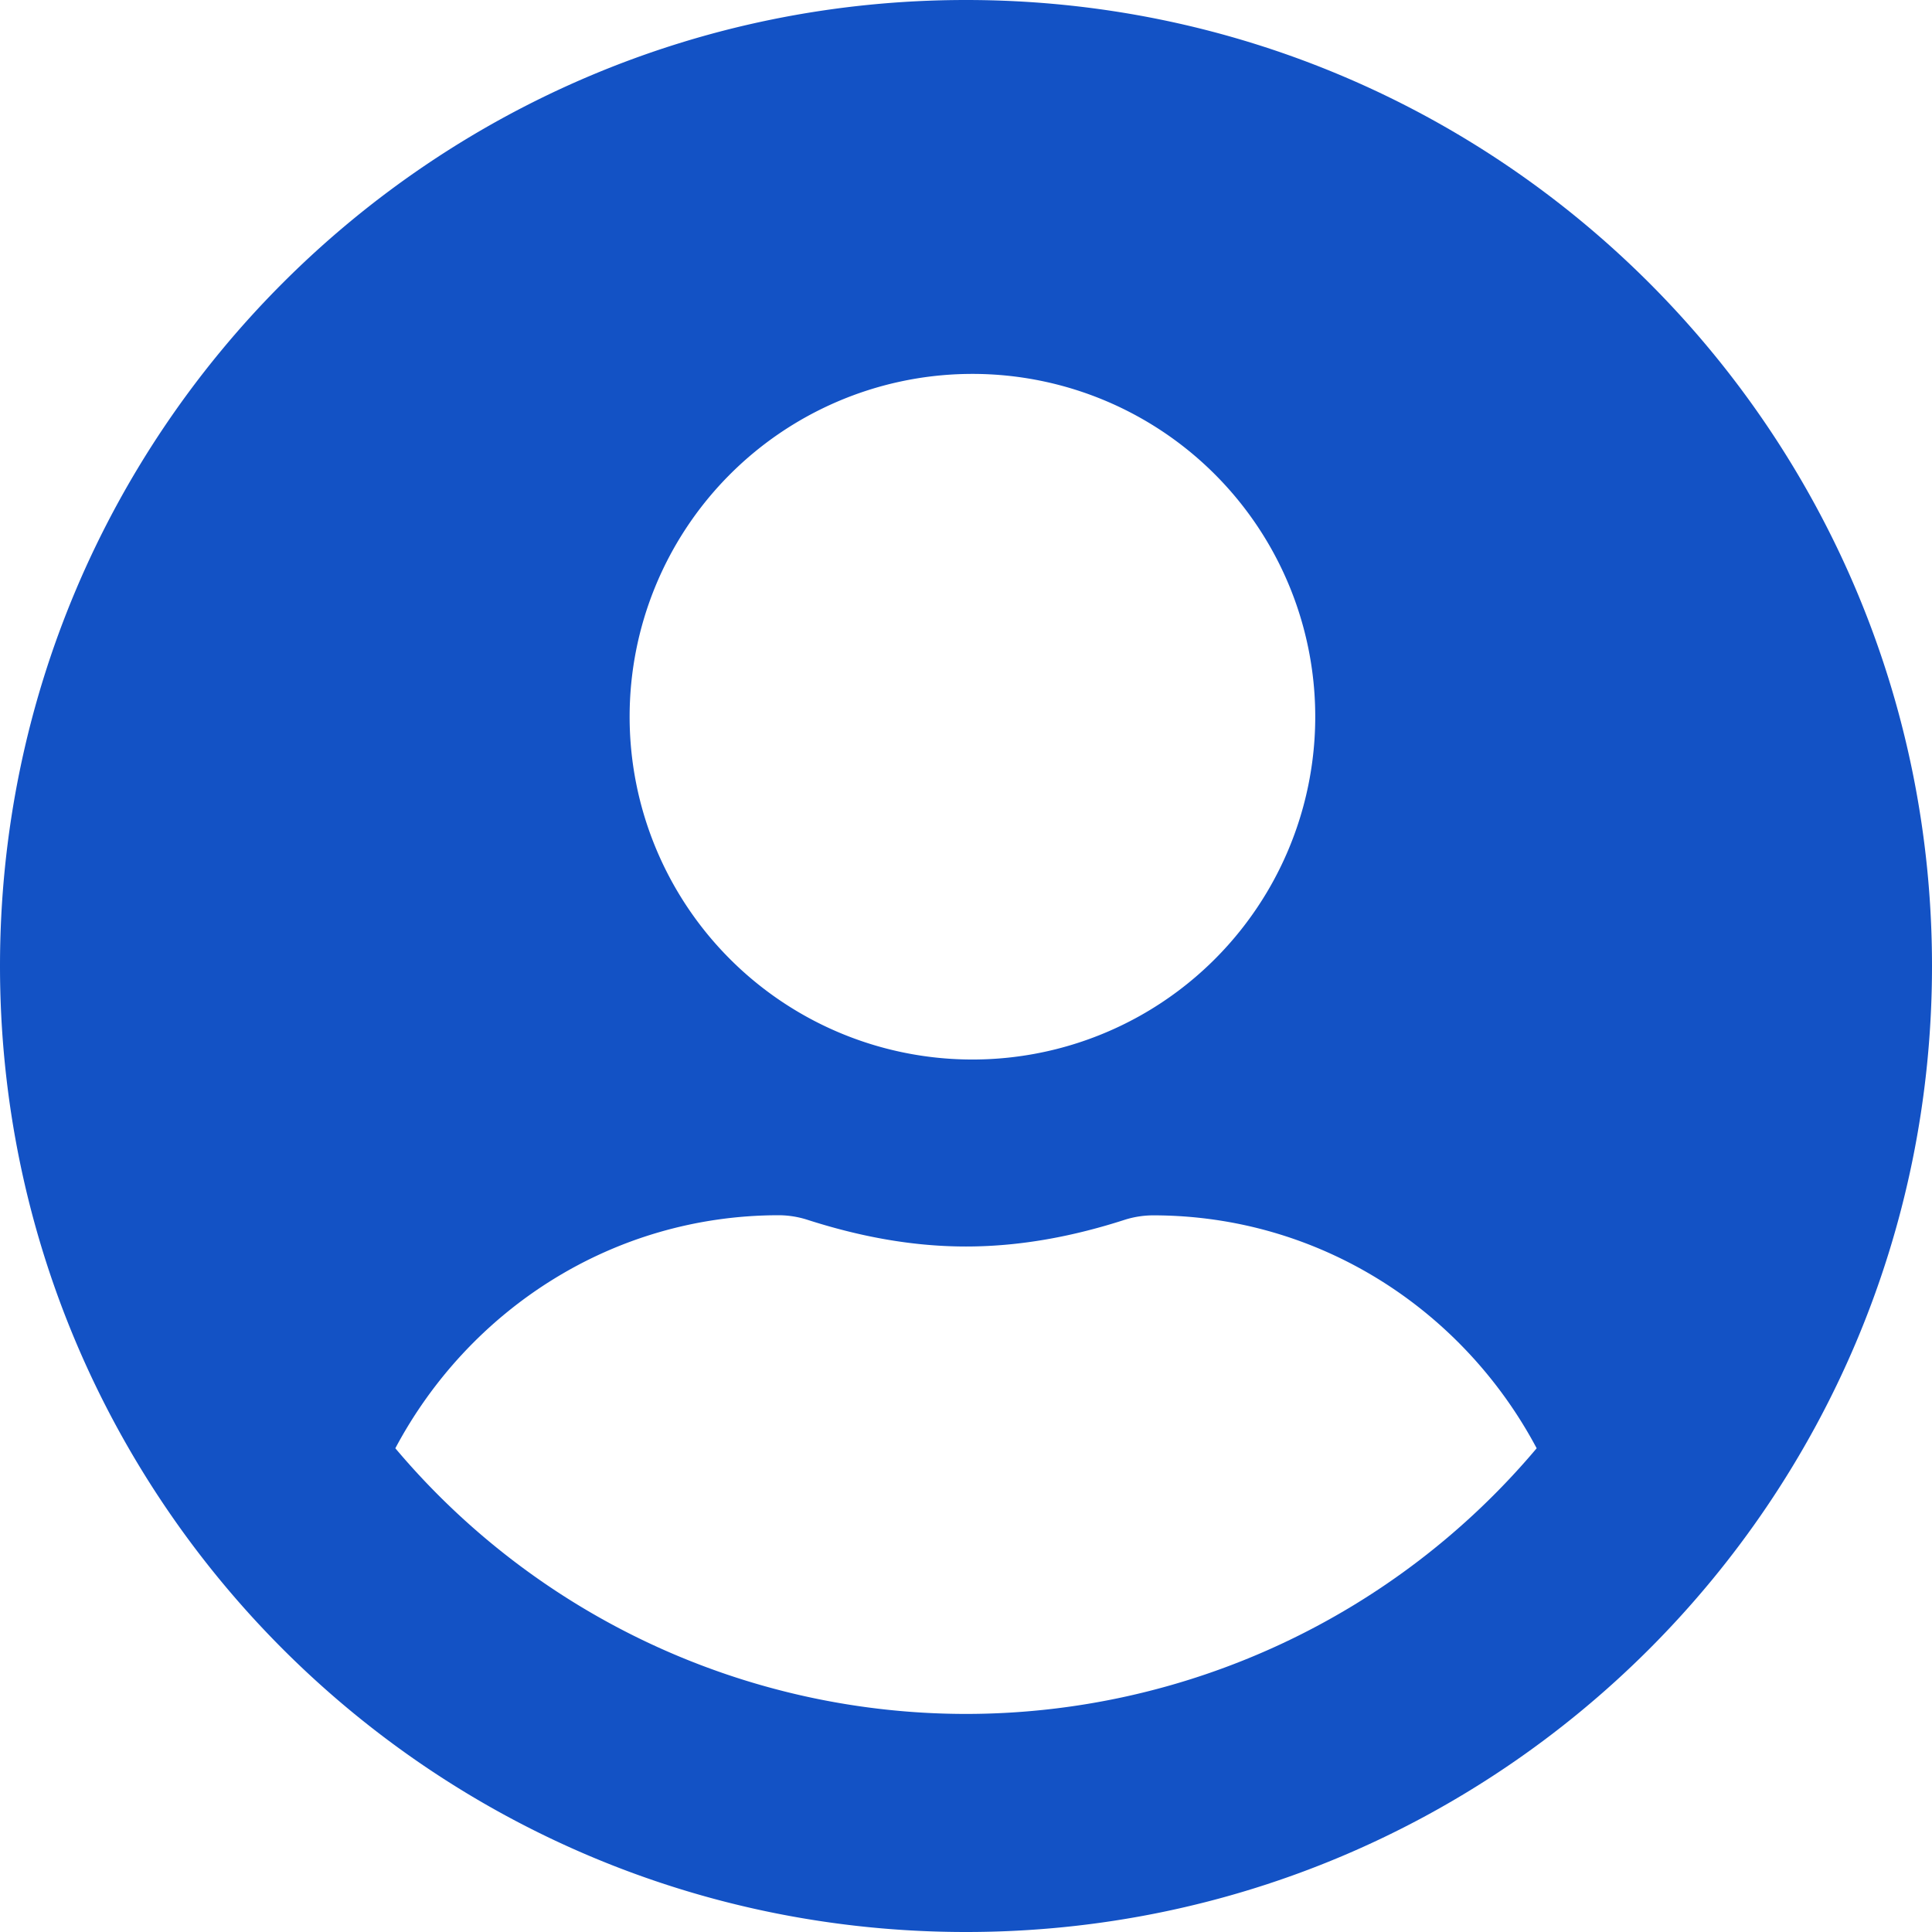
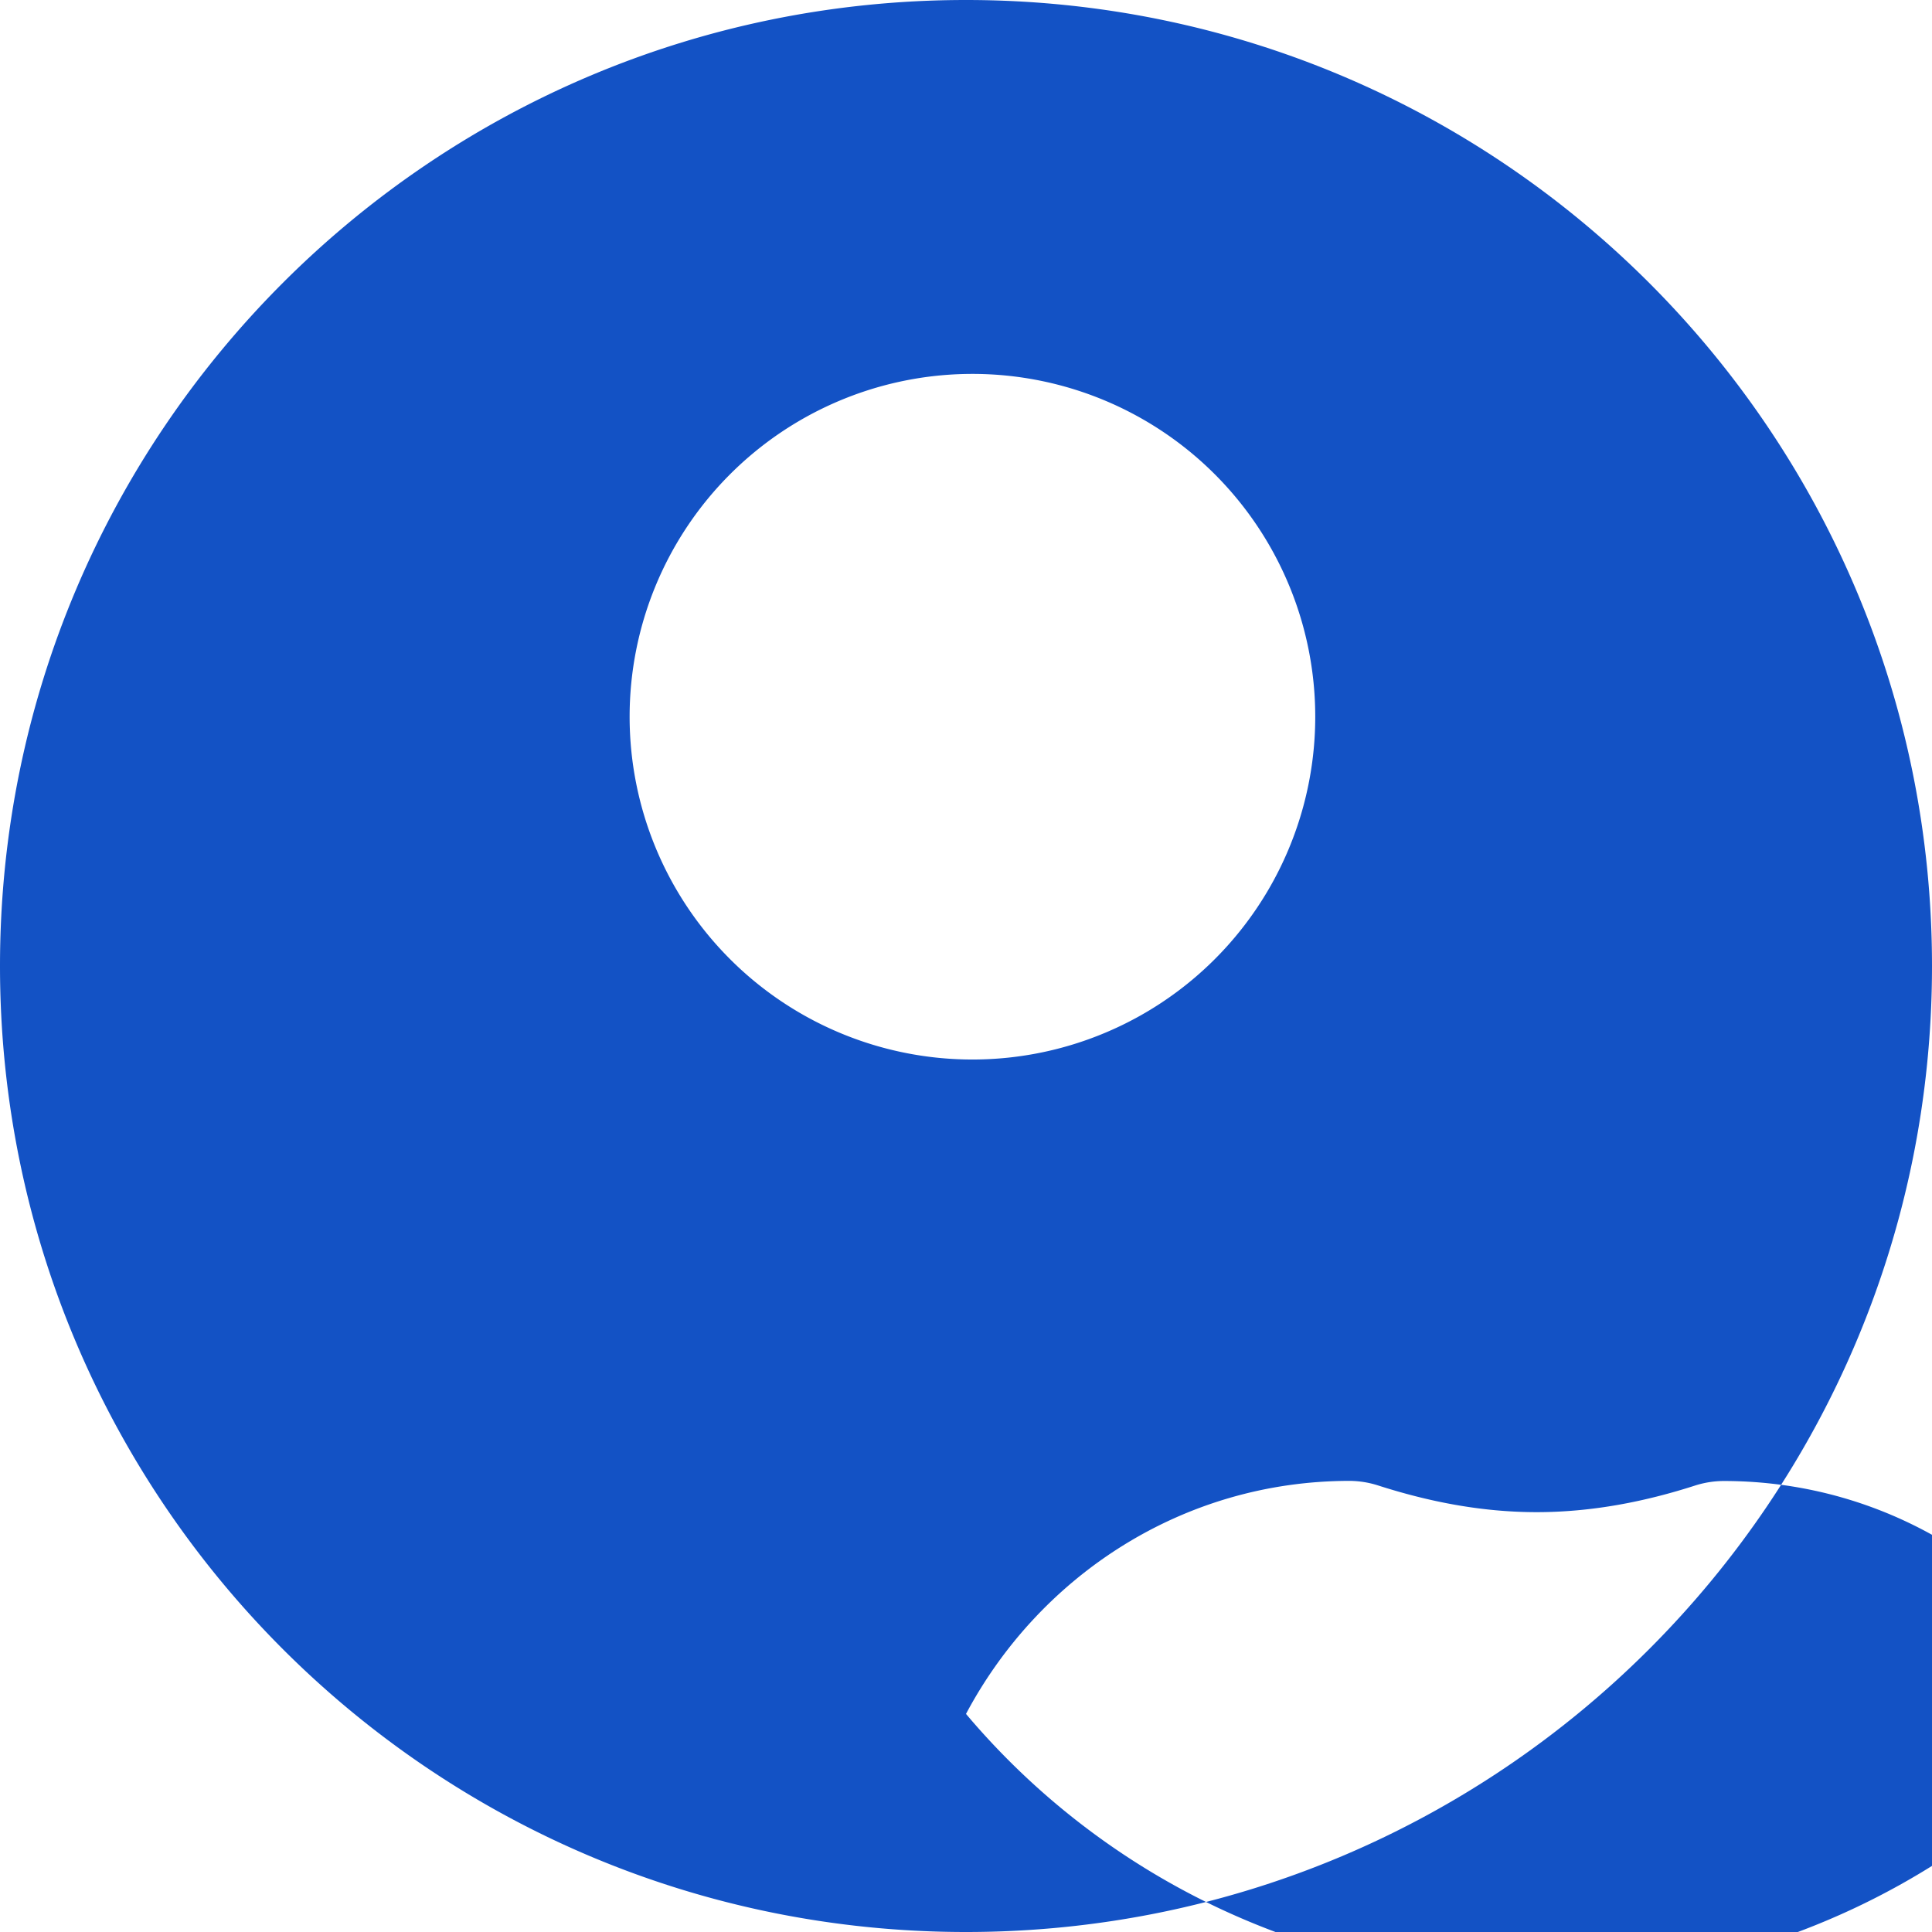
<svg xmlns="http://www.w3.org/2000/svg" width="16" height="16" viewBox="0 0 16 16">
-   <path d="M8 0C3.58 0 0 3.58 0 8s3.58 8 8 8 8-3.58 8-8-3.58-8-8-8zm0 3.097a2.839 2.839 0 1 1 0 5.677 2.839 2.839 0 0 1 0-5.677zm0 11.097a6.182 6.182 0 0 1-4.726-2.2c.607-1.142 1.794-1.93 3.178-1.93a.79.79 0 0 1 .229.036c.419.135.858.223 1.319.223.461 0 .903-.088 1.32-.223a.79.79 0 0 1 .228-.035c1.384 0 2.571.787 3.178 1.929A6.182 6.182 0 0 1 8 14.194z" fill="#1352C5" fill-rule="nonzero" />
+   <path d="M8 0C3.58 0 0 3.58 0 8s3.58 8 8 8 8-3.58 8-8-3.58-8-8-8zm0 3.097a2.839 2.839 0 1 1 0 5.677 2.839 2.839 0 0 1 0-5.677zm0 11.097c.607-1.142 1.794-1.93 3.178-1.93a.79.79 0 0 1 .229.036c.419.135.858.223 1.319.223.461 0 .903-.088 1.32-.223a.79.79 0 0 1 .228-.035c1.384 0 2.571.787 3.178 1.929A6.182 6.182 0 0 1 8 14.194z" fill="#1352C5" fill-rule="nonzero" />
</svg>